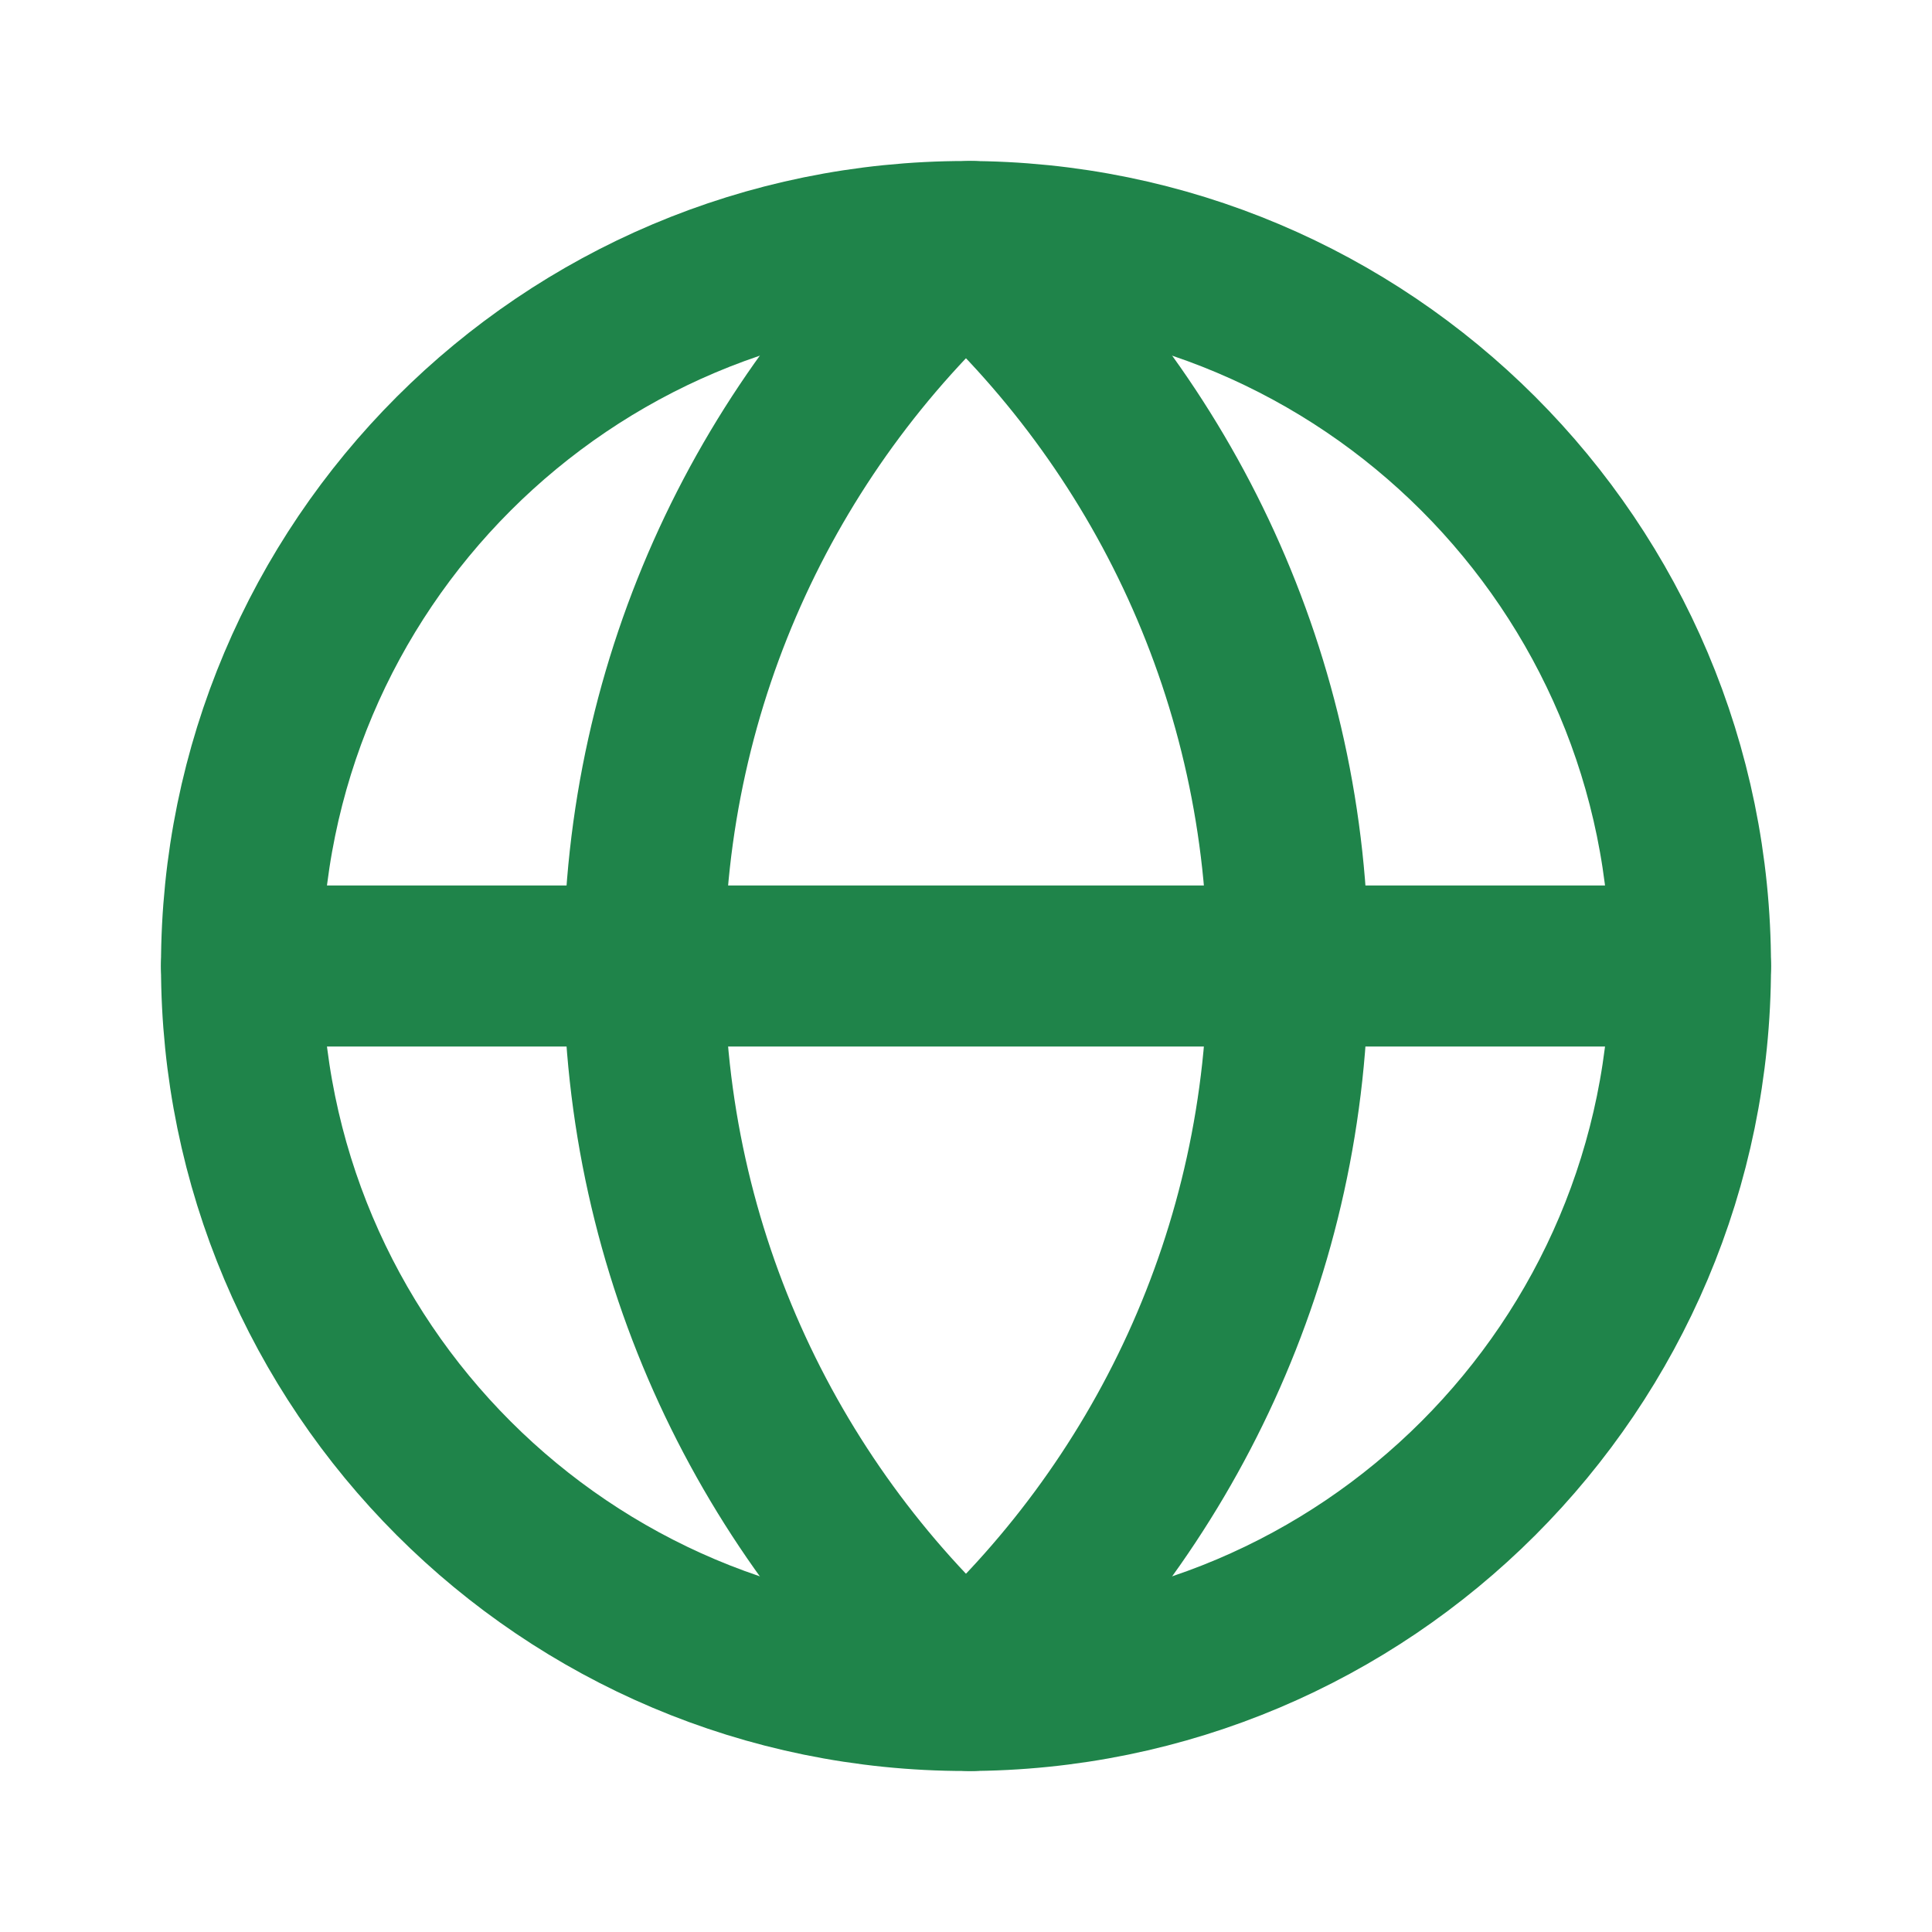
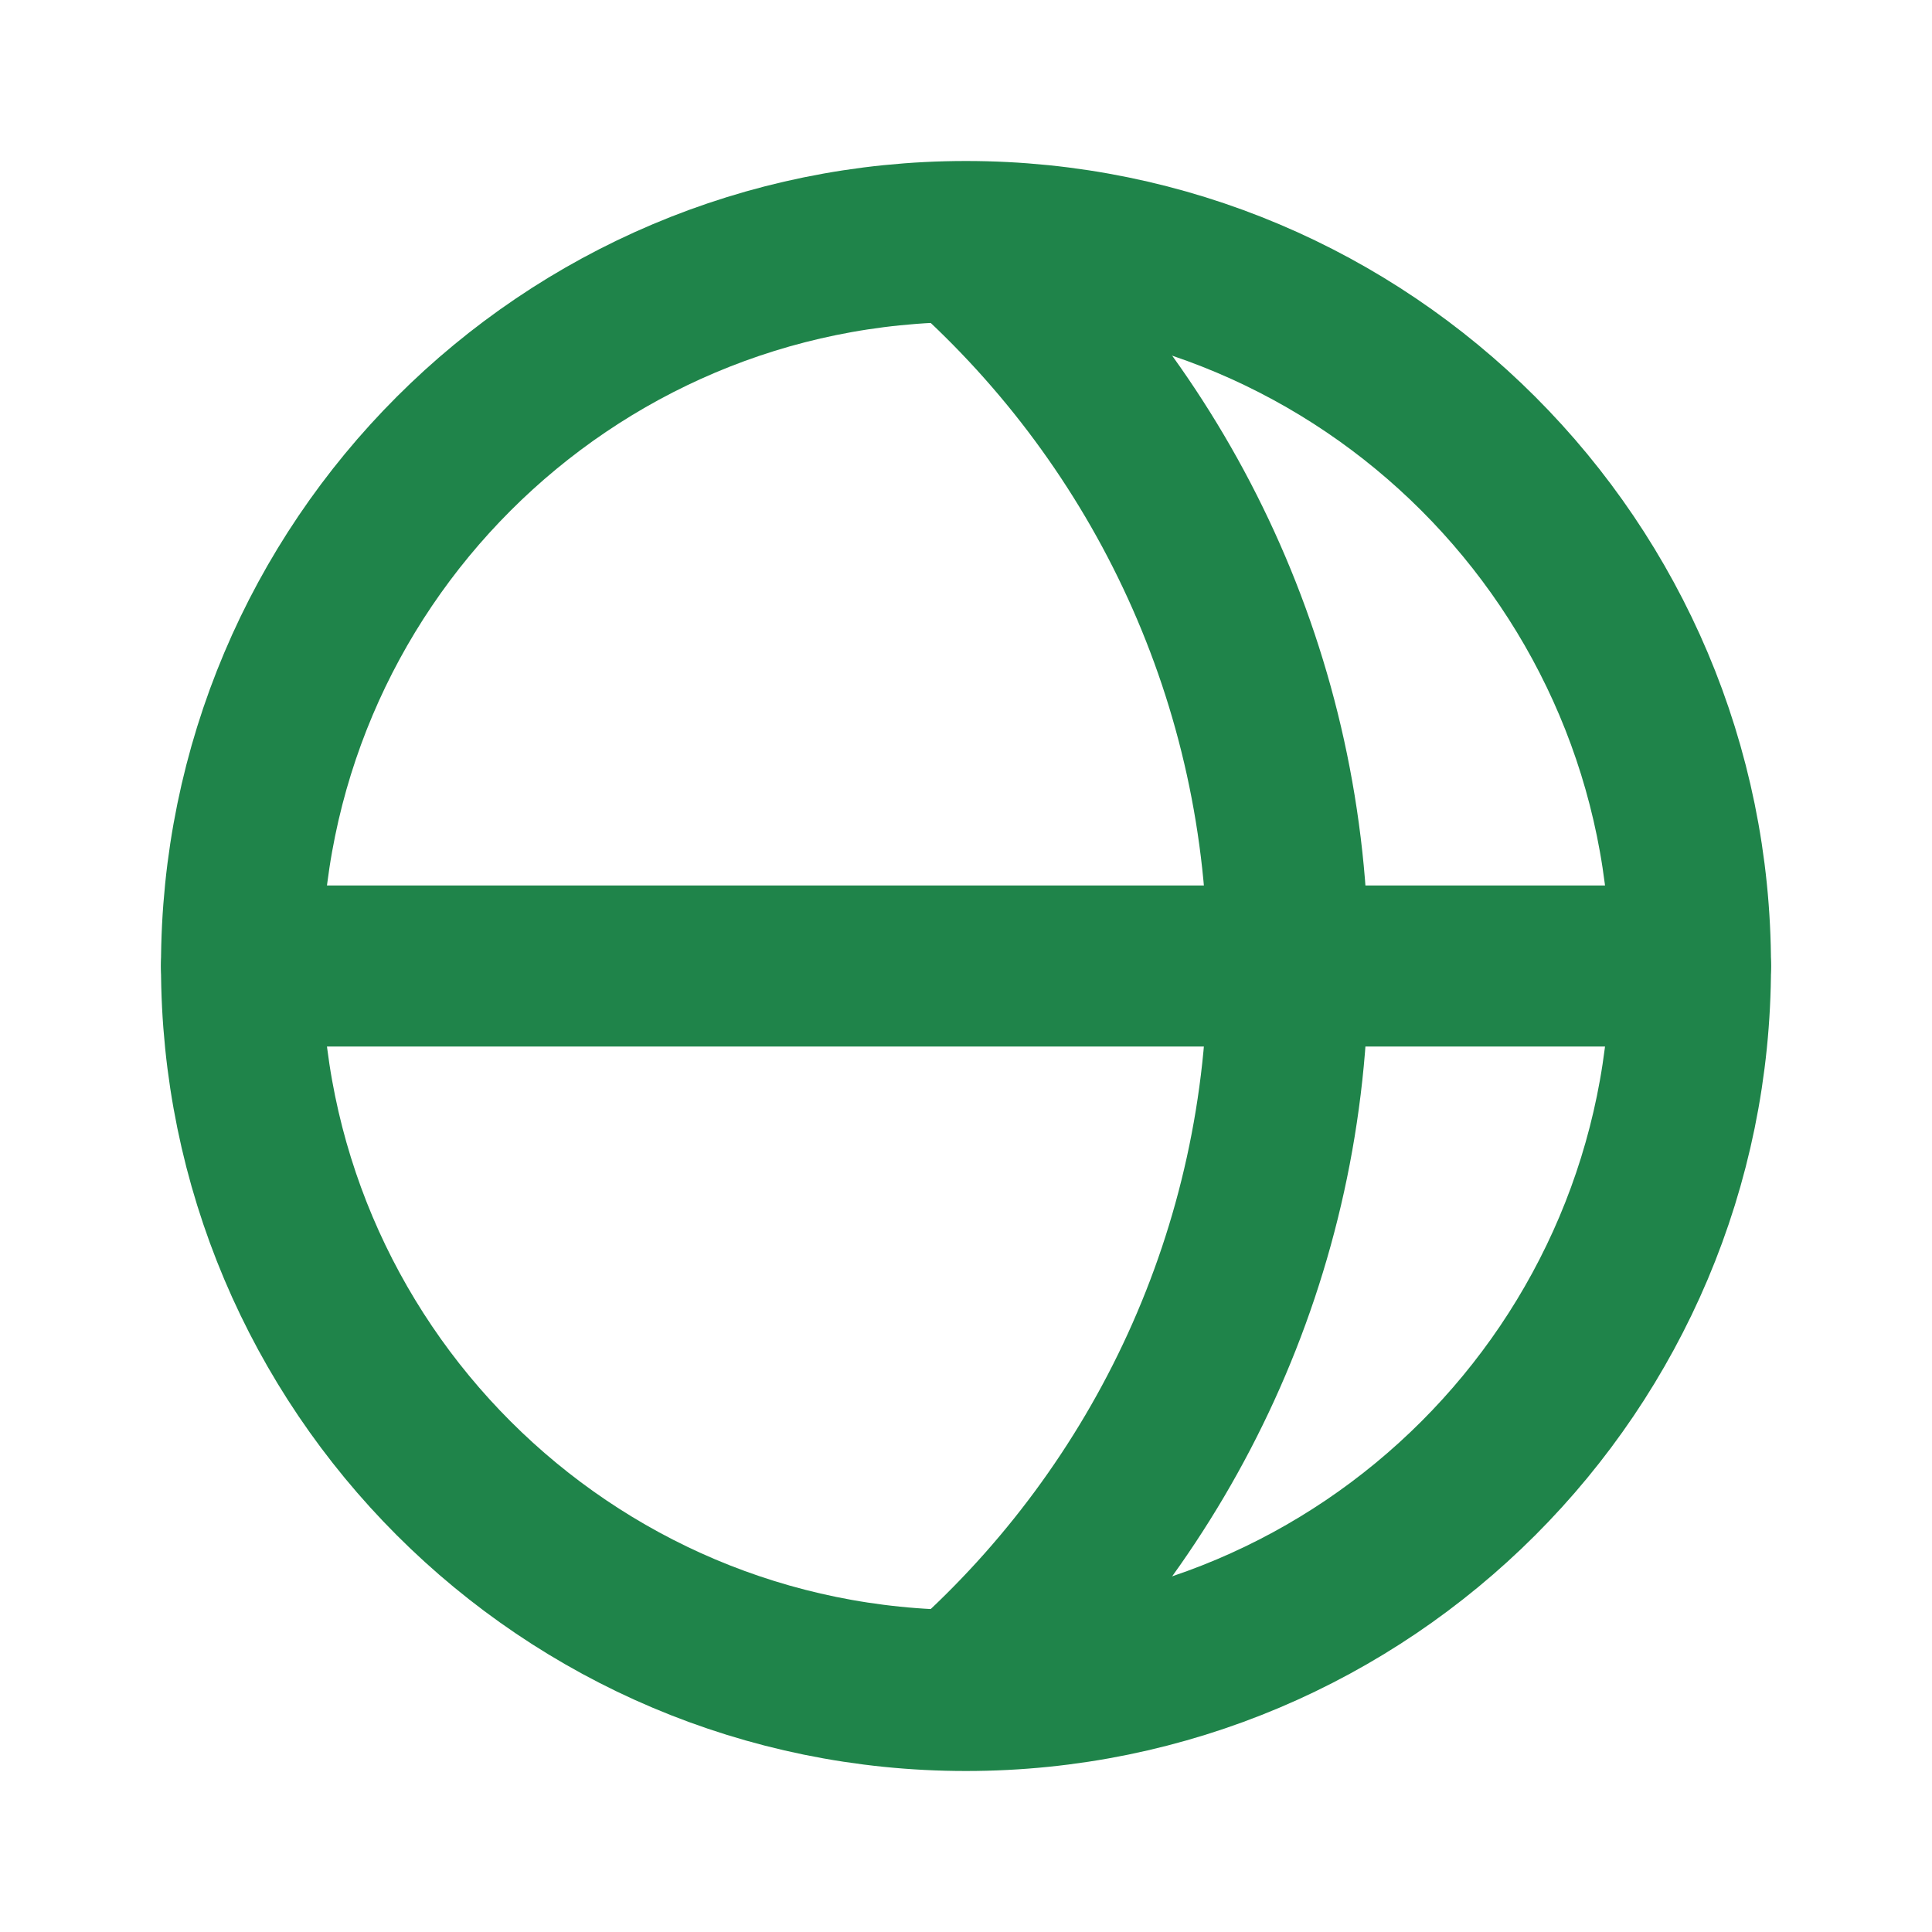
<svg xmlns="http://www.w3.org/2000/svg" width="24px" height="24px" viewBox="0 0 24 24" fill="none">
  <path d="M21 12C21 16.971 16.971 21 12 21C7.029 21 3 16.971 3 12C3 7.029 7.029 3 12 3C16.971 3 21 7.029 21 12Z" stroke="#1f844a" stroke-width="2" />
  <path d="M12 3.056C14.455 5.253 16 8.446 16 12C16 15.554 14.455 18.747 12 20.944" stroke="#1f844a" stroke-width="2" stroke-linecap="round" />
-   <path d="M12.062 21C9.571 18.801 8 15.584 8 12C8 8.416 9.571 5.199 12.062 3" stroke="#1f844a" stroke-width="2" stroke-linecap="round" />
  <path d="M3 12H21" stroke="#1f844a" stroke-width="2" stroke-linecap="round" stroke-linejoin="round" />
</svg>